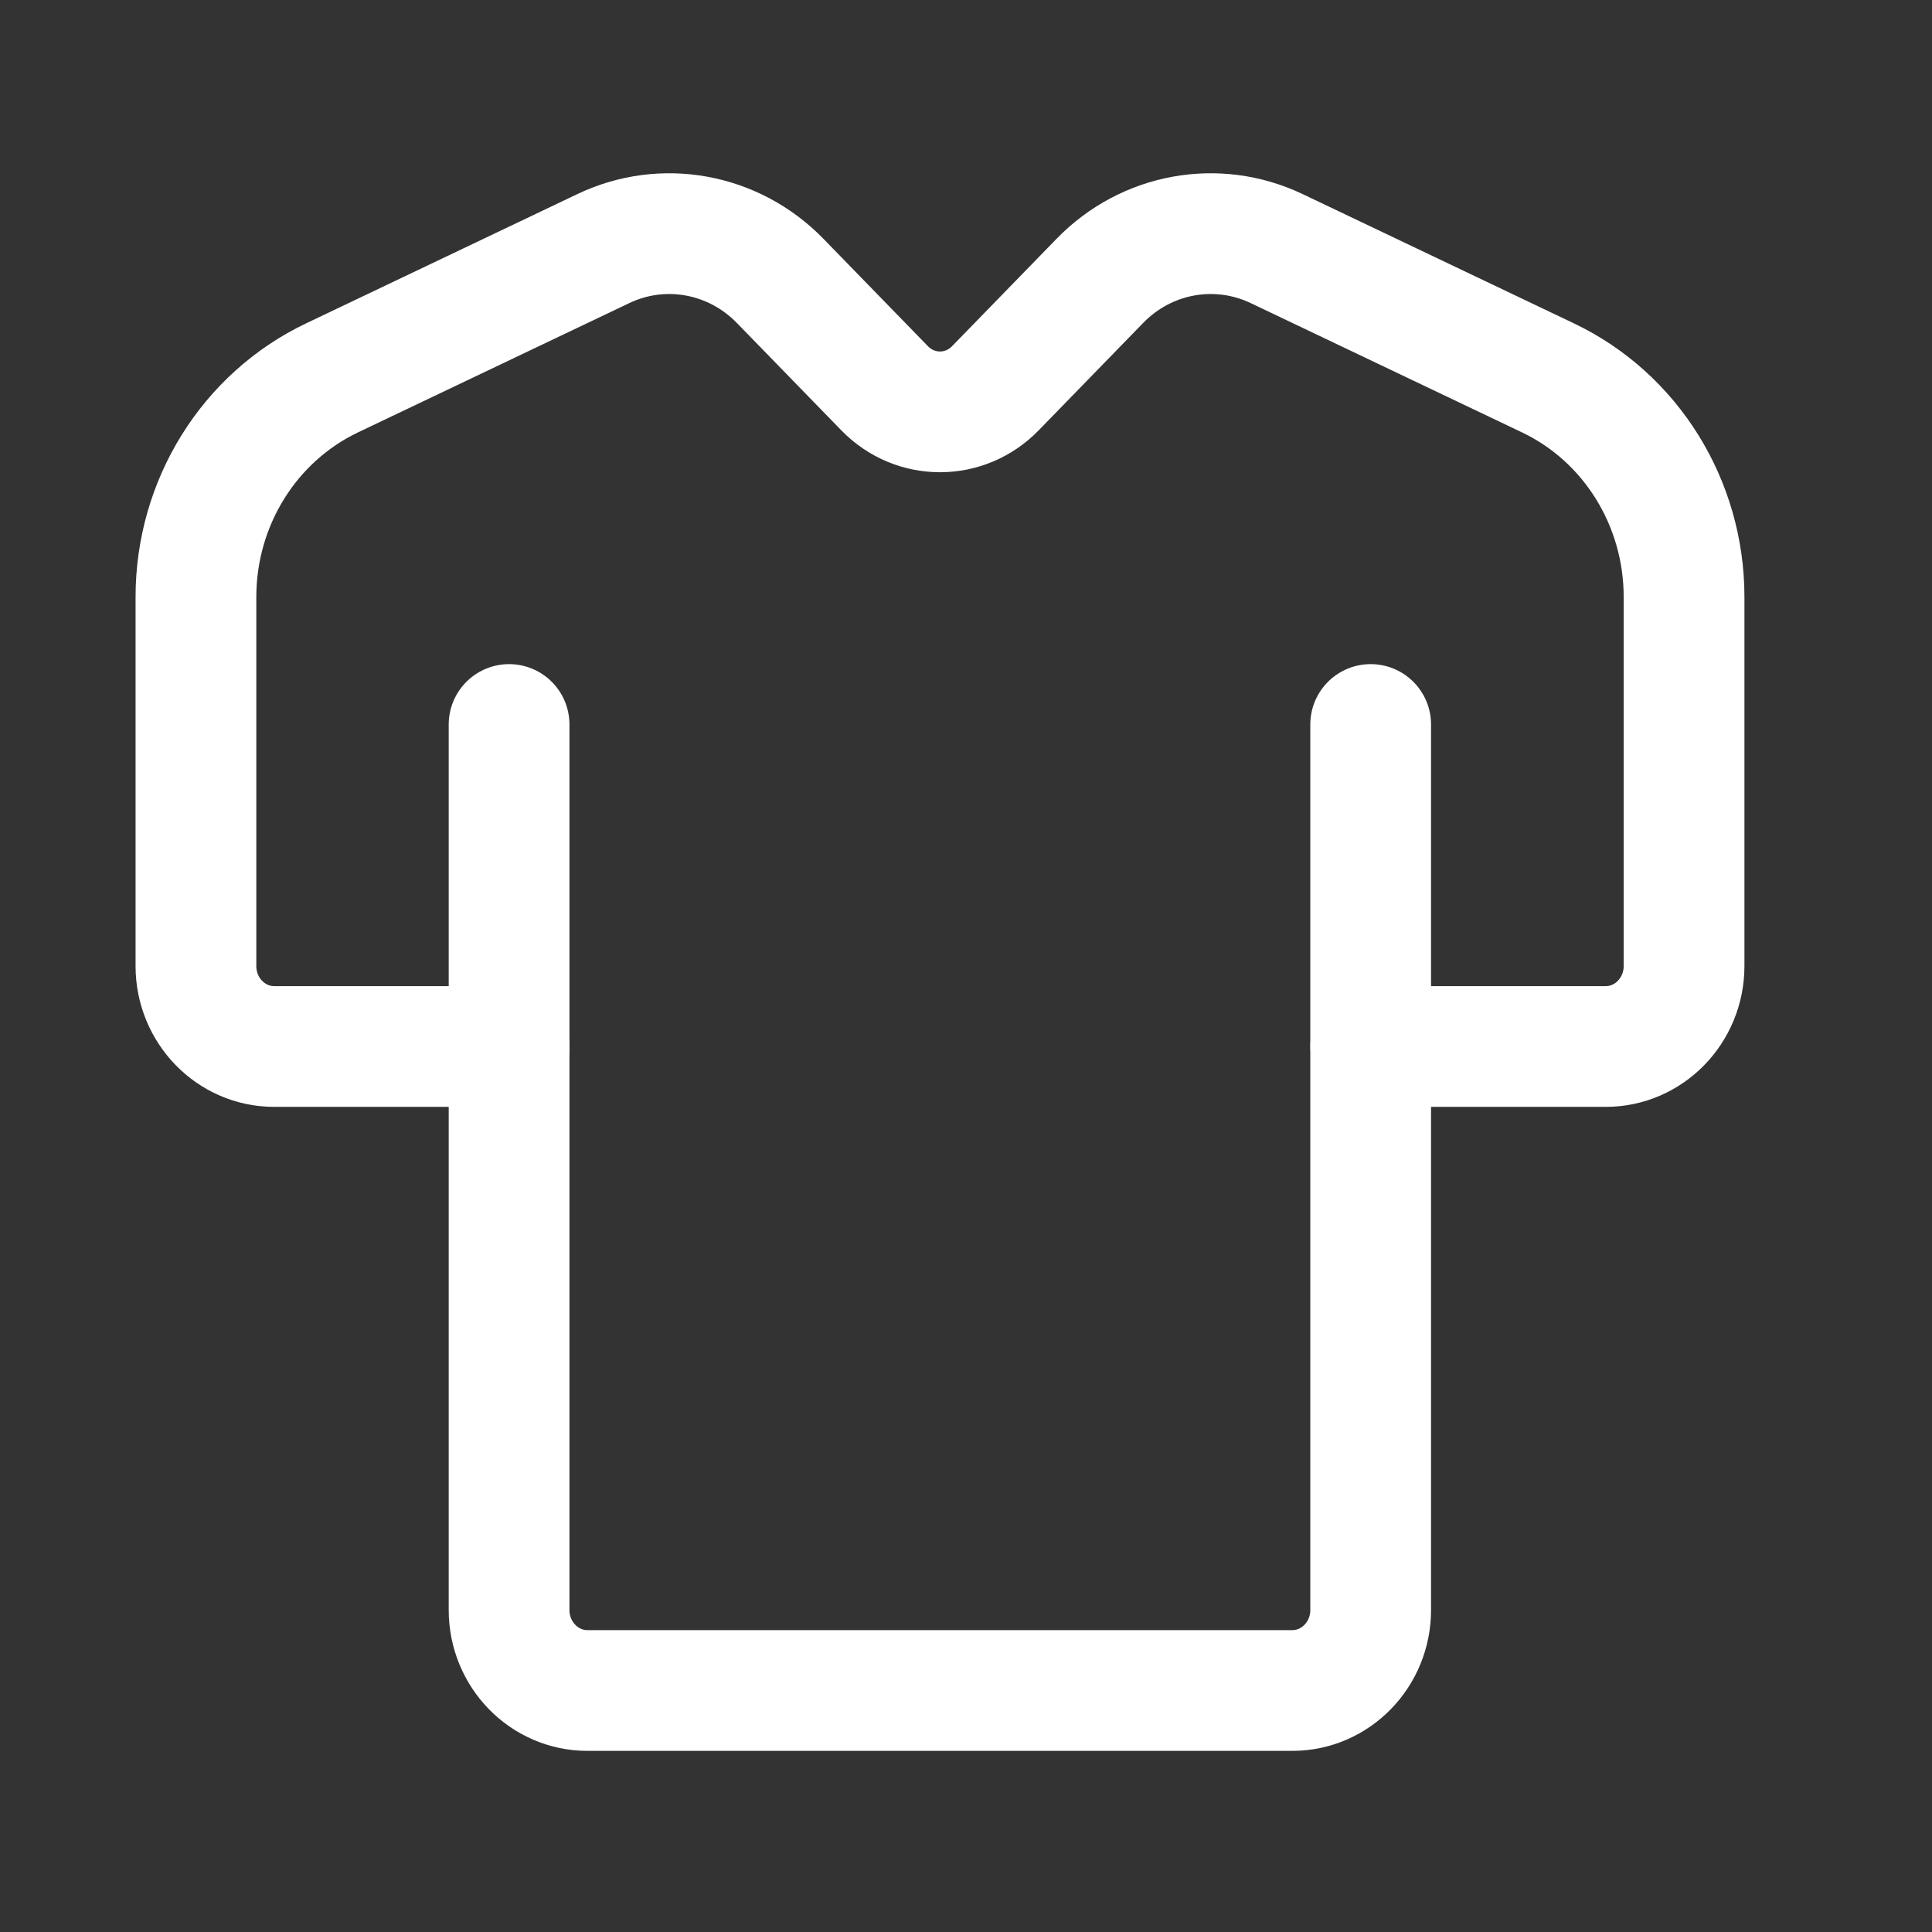
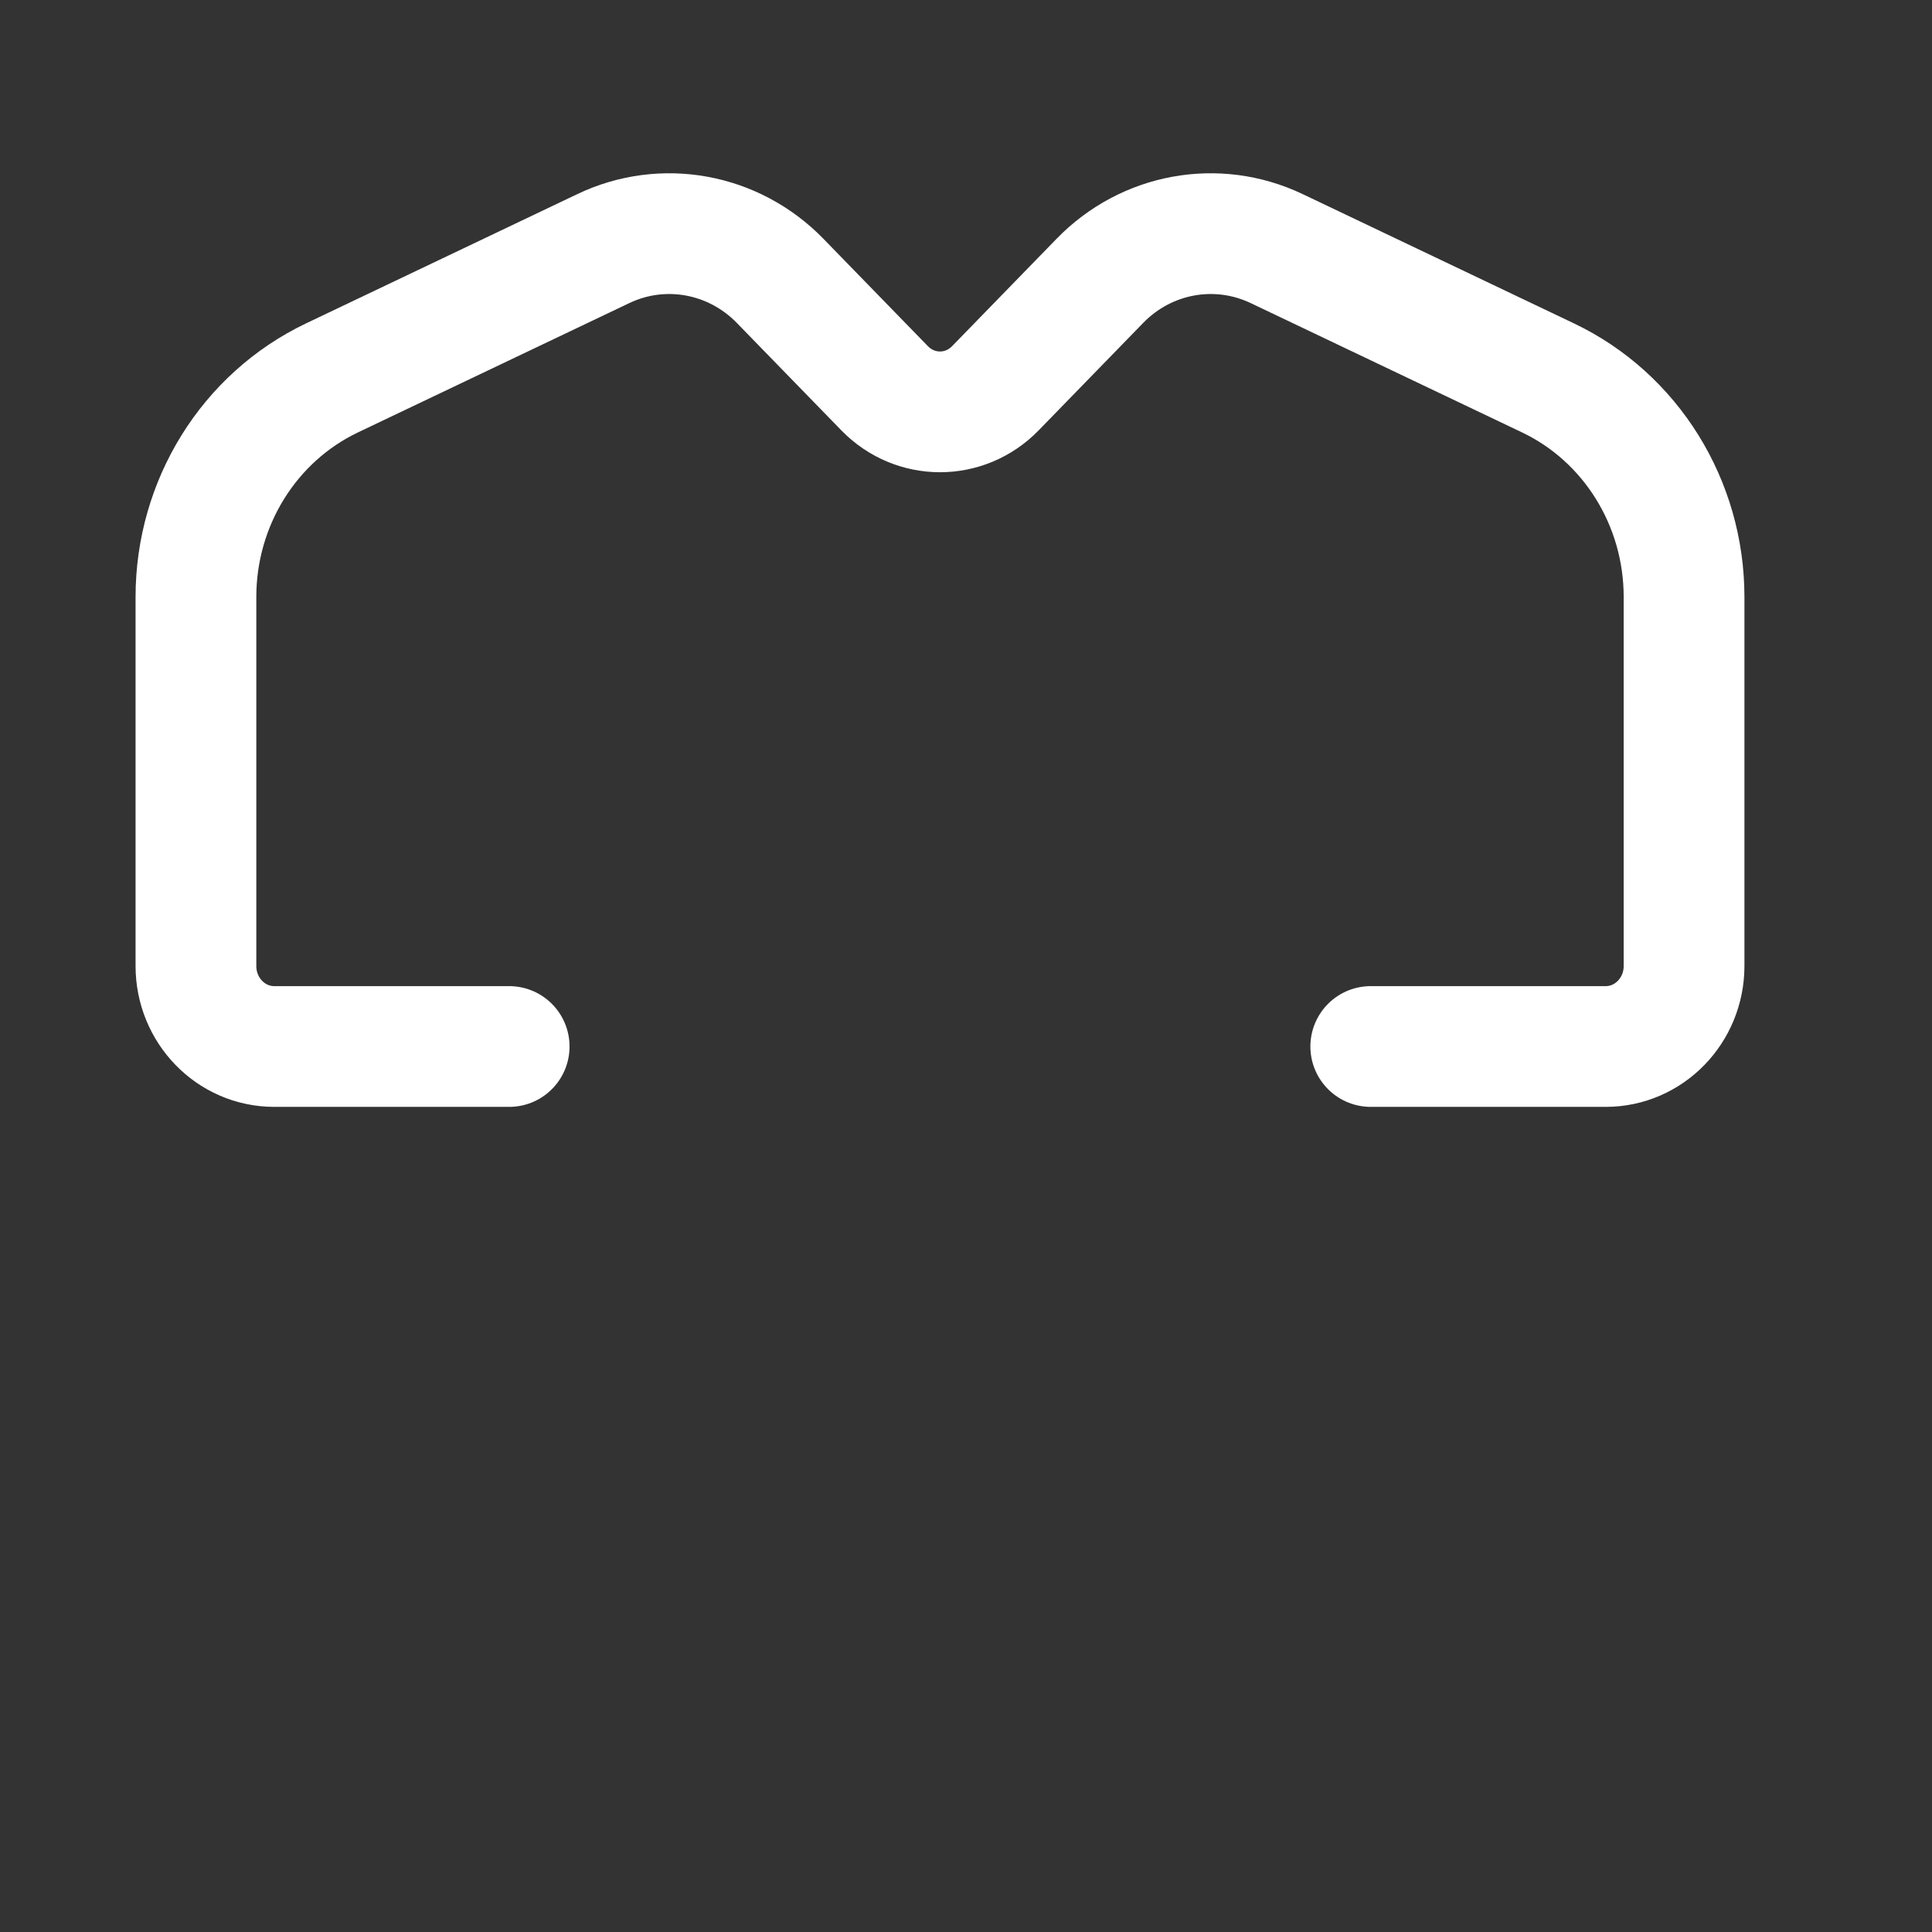
<svg xmlns="http://www.w3.org/2000/svg" width="24" height="24" viewBox="0 0 24 24" fill="none">
  <rect x="0" y="0" width="24" height="24" fill="#333333" stroke="none" />
-   <path d="M6.324 9V20C6.324 20.552 6.76 21 7.297 21H16.054C16.591 21 17.027 20.552 17.027 20V9" stroke="#FFF" stroke-width="1.5" stroke-linecap="round" stroke-linejoin="round" />
  <path d="M6.325 13H3.407C2.869 13 2.434 12.552 2.434 12V7.416C2.434 6.248 3.093 5.186 4.125 4.694L7.495 3.088C8.235 2.735 9.112 2.895 9.69 3.488L10.989 4.823C11.369 5.214 11.985 5.214 12.365 4.823L13.664 3.488C14.241 2.895 15.117 2.735 15.859 3.088L19.229 4.694C20.26 5.185 20.92 6.247 20.92 7.416V12C20.92 12.552 20.484 13 19.947 13H17.028" stroke="#FFF" stroke-width="1.5" stroke-linecap="round" stroke-linejoin="round" />
</svg>